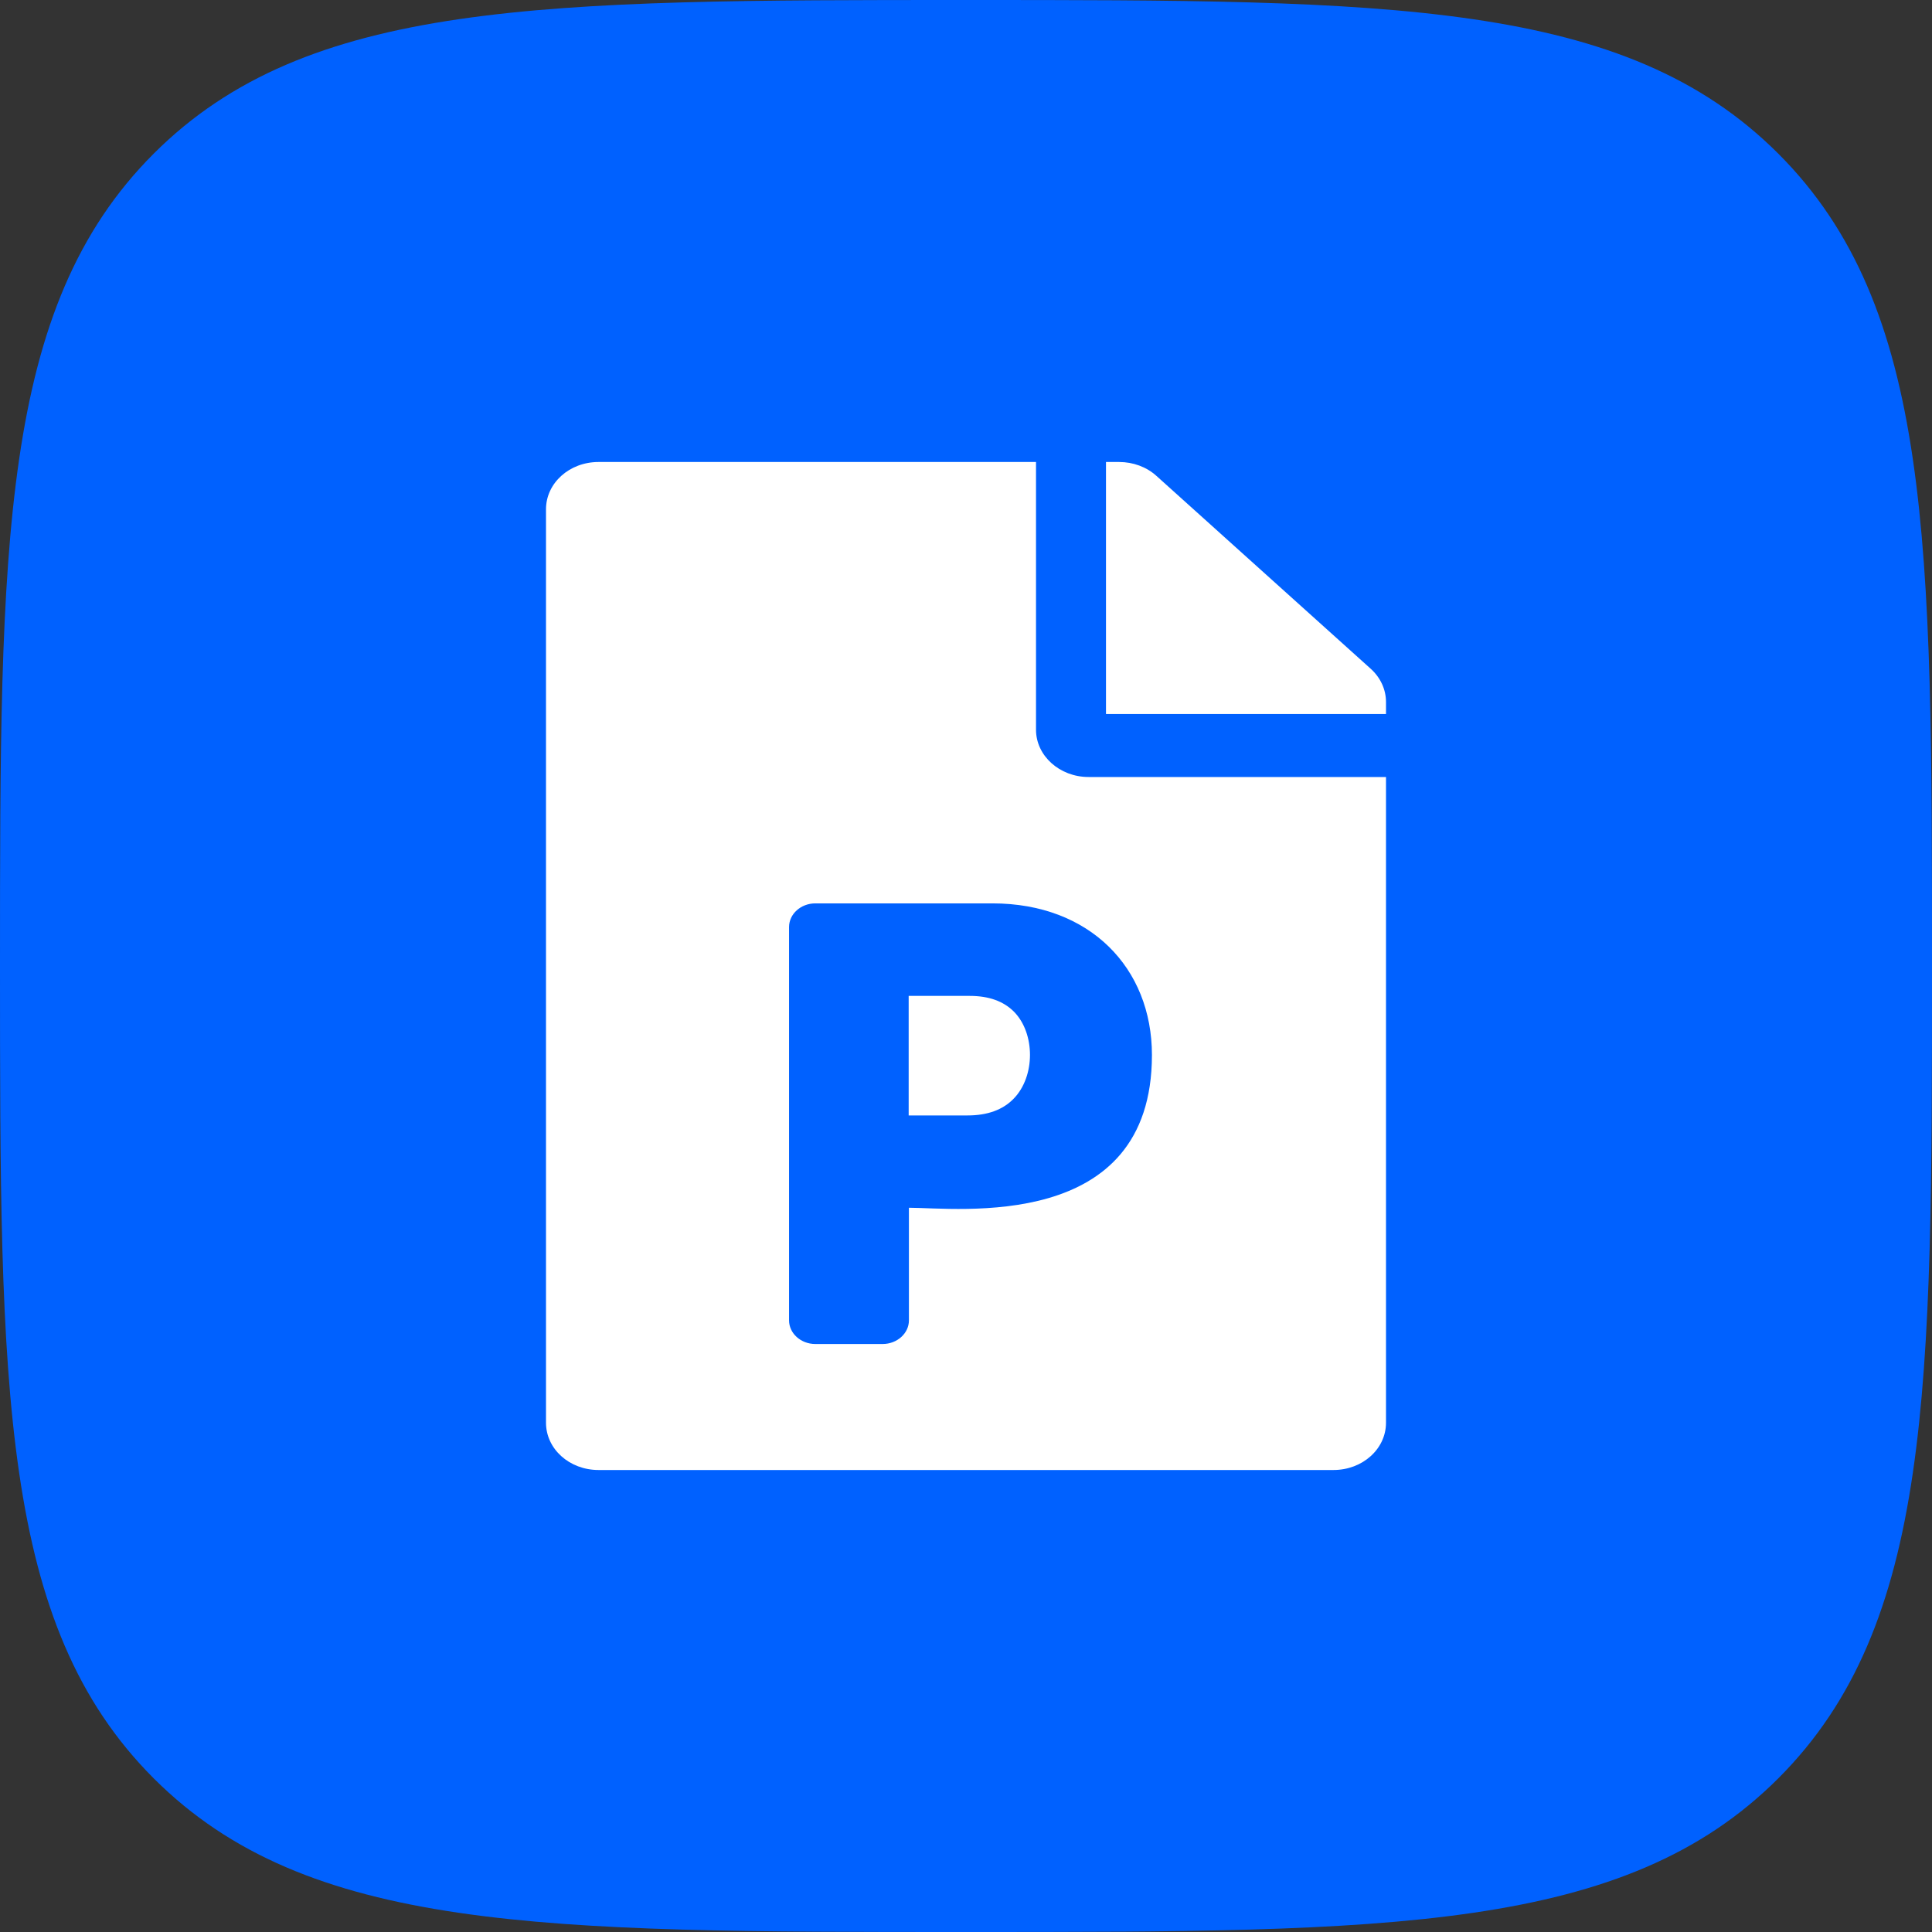
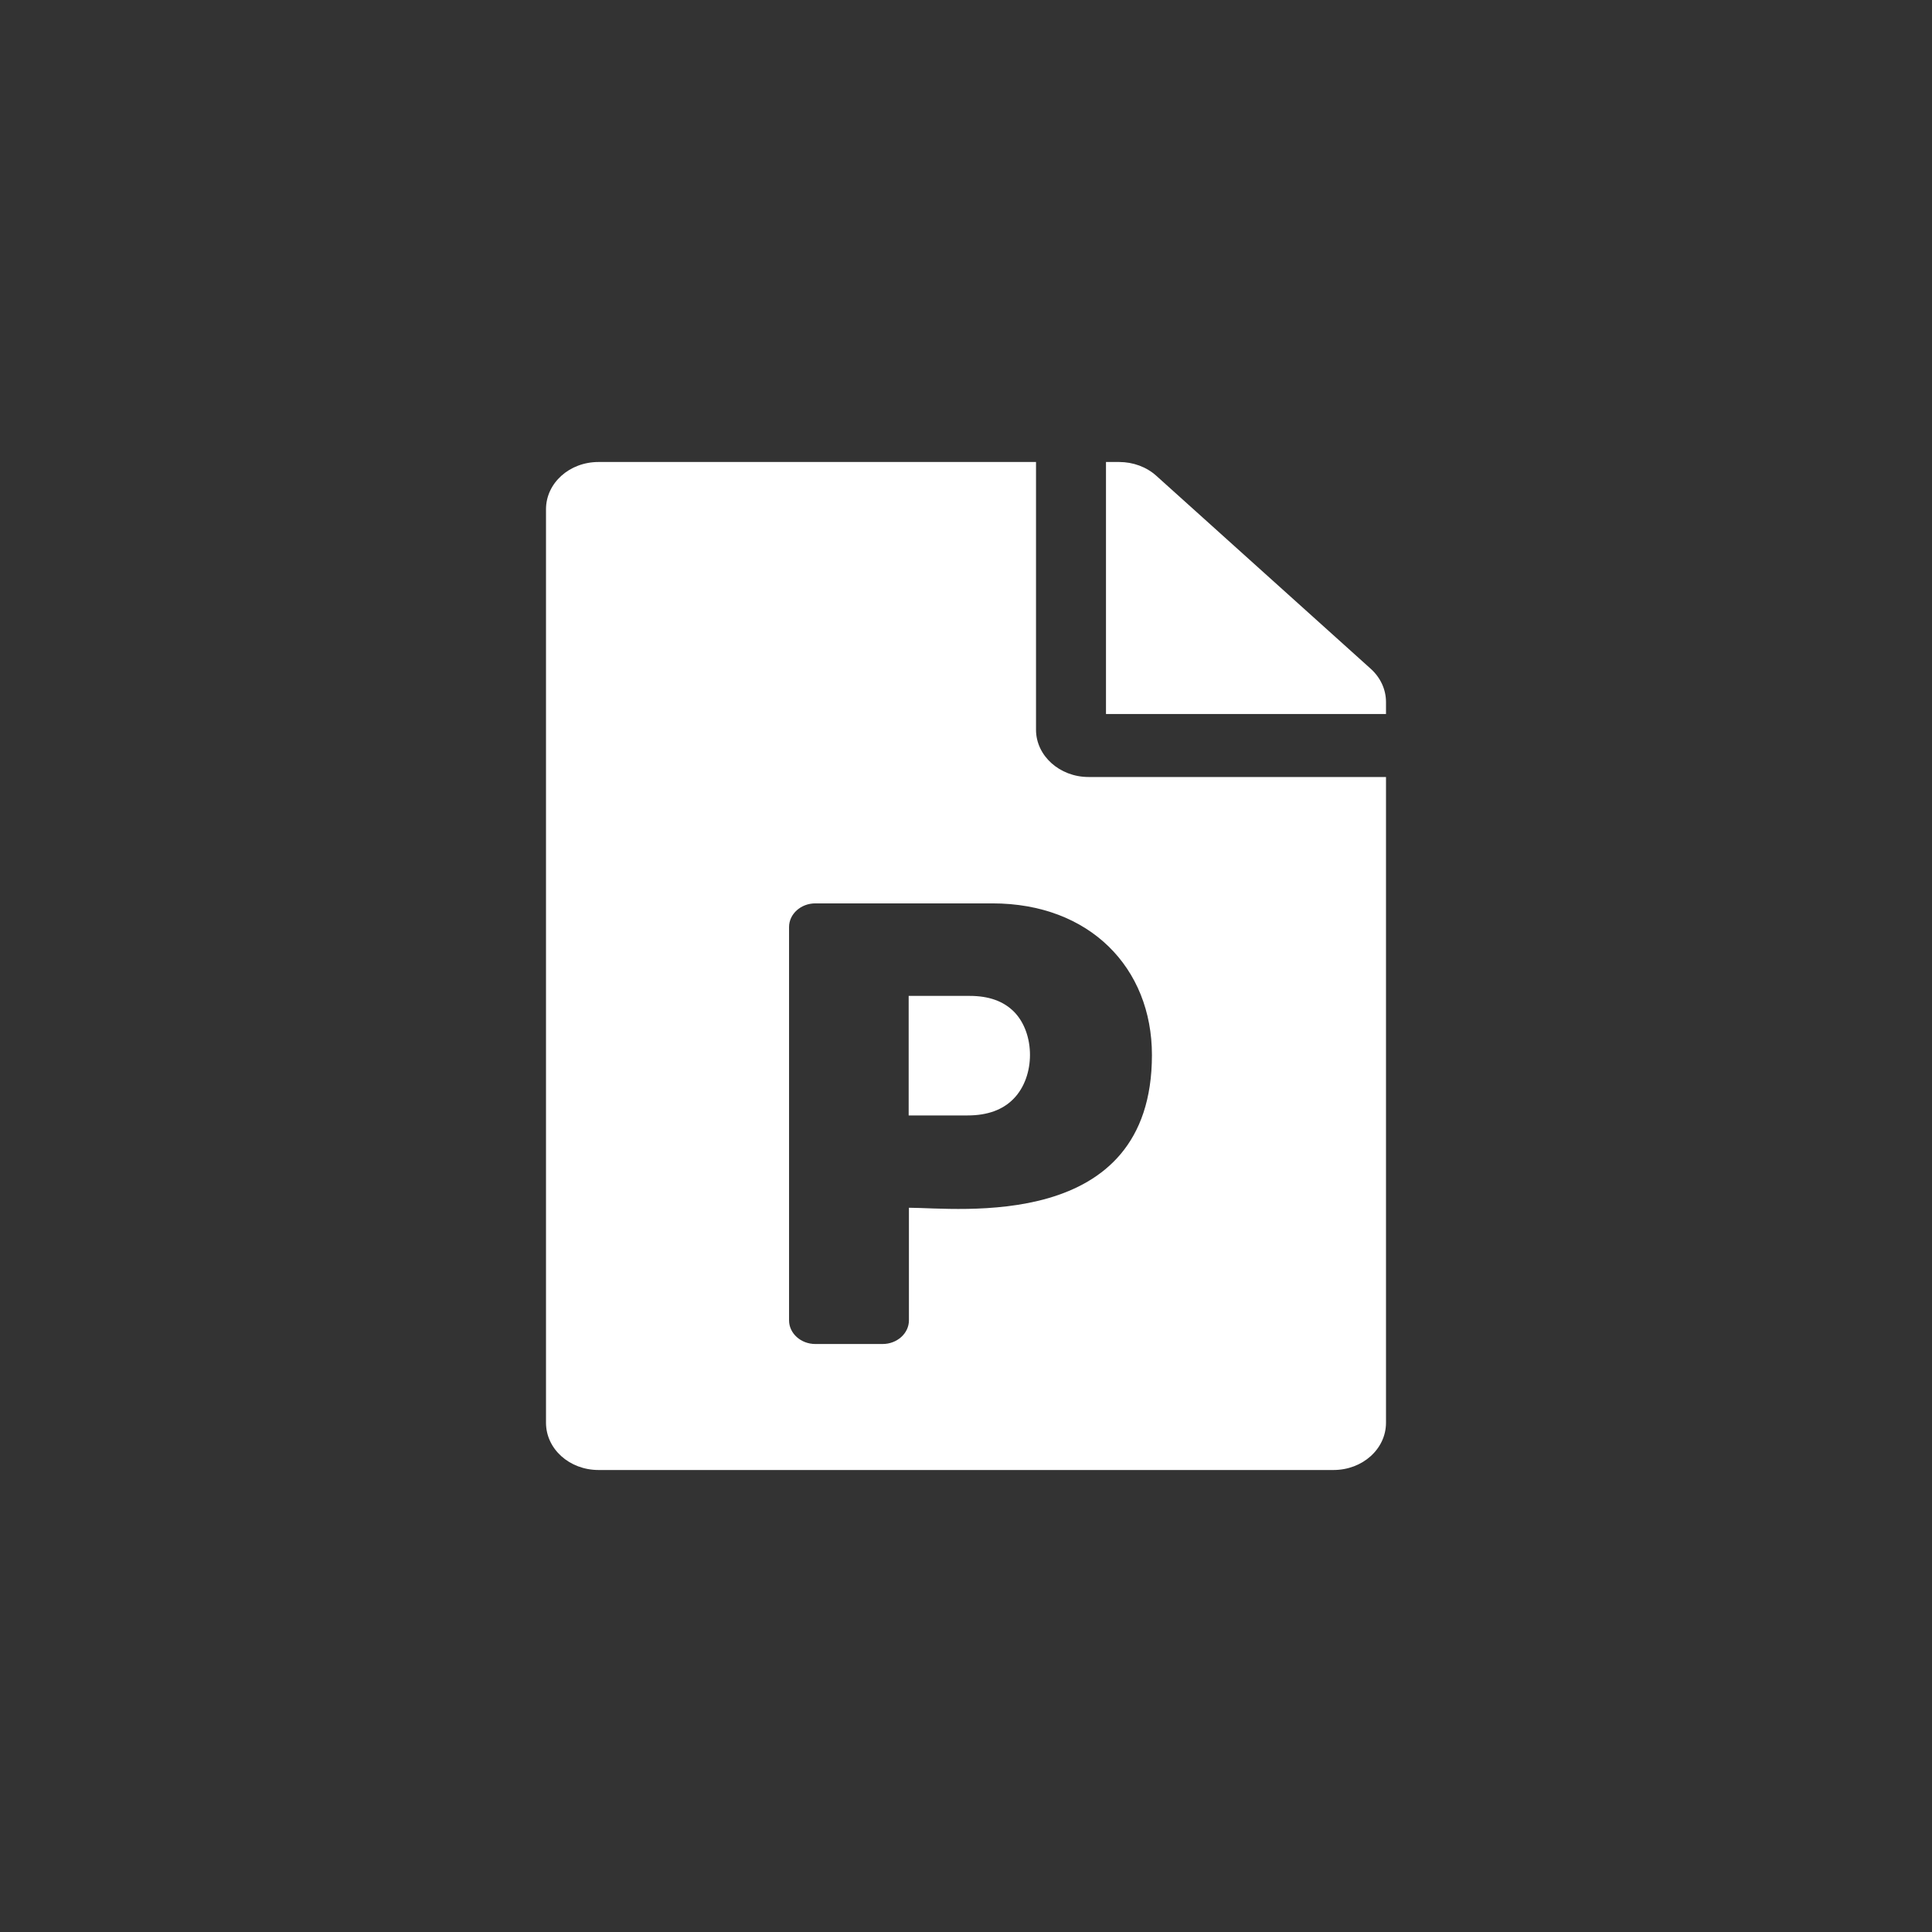
<svg xmlns="http://www.w3.org/2000/svg" width="46" height="46" viewBox="0 0 46 46" fill="none">
  <rect x="0" y="0" width="46" height="46" fill="#333333" stroke="none" />
-   <path d="M23 46C33.078 46 38.681 46 42.341 42.341C46 38.681 46 33.078 46 23C46 12.921 46 7.318 42.341 3.659C38.681 0 33.078 0 23 0C12.921 0 7.318 0 3.659 3.659C0 7.318 0 12.921 0 23C0 33.078 0 38.681 3.659 42.341C7.318 46 12.921 46 23 46Z" fill="#0061FF" />
  <path d="M23.088 23.712C23.547 23.712 23.896 23.839 24.146 24.092C24.646 24.603 24.656 25.625 24.135 26.159C23.88 26.422 23.516 26.558 23.037 26.558H21.635V23.712H23.088ZM32.635 15.922L27.531 11.328C27.297 11.117 26.979 11 26.646 11H26.333V17H33V16.714C33 16.419 32.87 16.133 32.635 15.922ZM24.667 17.375V11H14.25C13.557 11 13 11.502 13 12.125V33.875C13 34.498 13.557 35 14.25 35H31.75C32.443 35 33 34.498 33 33.875V18.5H25.917C25.229 18.5 24.667 17.994 24.667 17.375ZM27.427 25.119C27.427 29.352 22.802 28.756 21.641 28.756V31.438C21.641 31.747 21.359 32 21.016 32H19.412C19.068 32 18.787 31.747 18.787 31.438V22.072C18.787 21.762 19.068 21.509 19.412 21.509H23.63C25.948 21.509 27.427 23.047 27.427 25.119Z" fill="white" />
</svg>